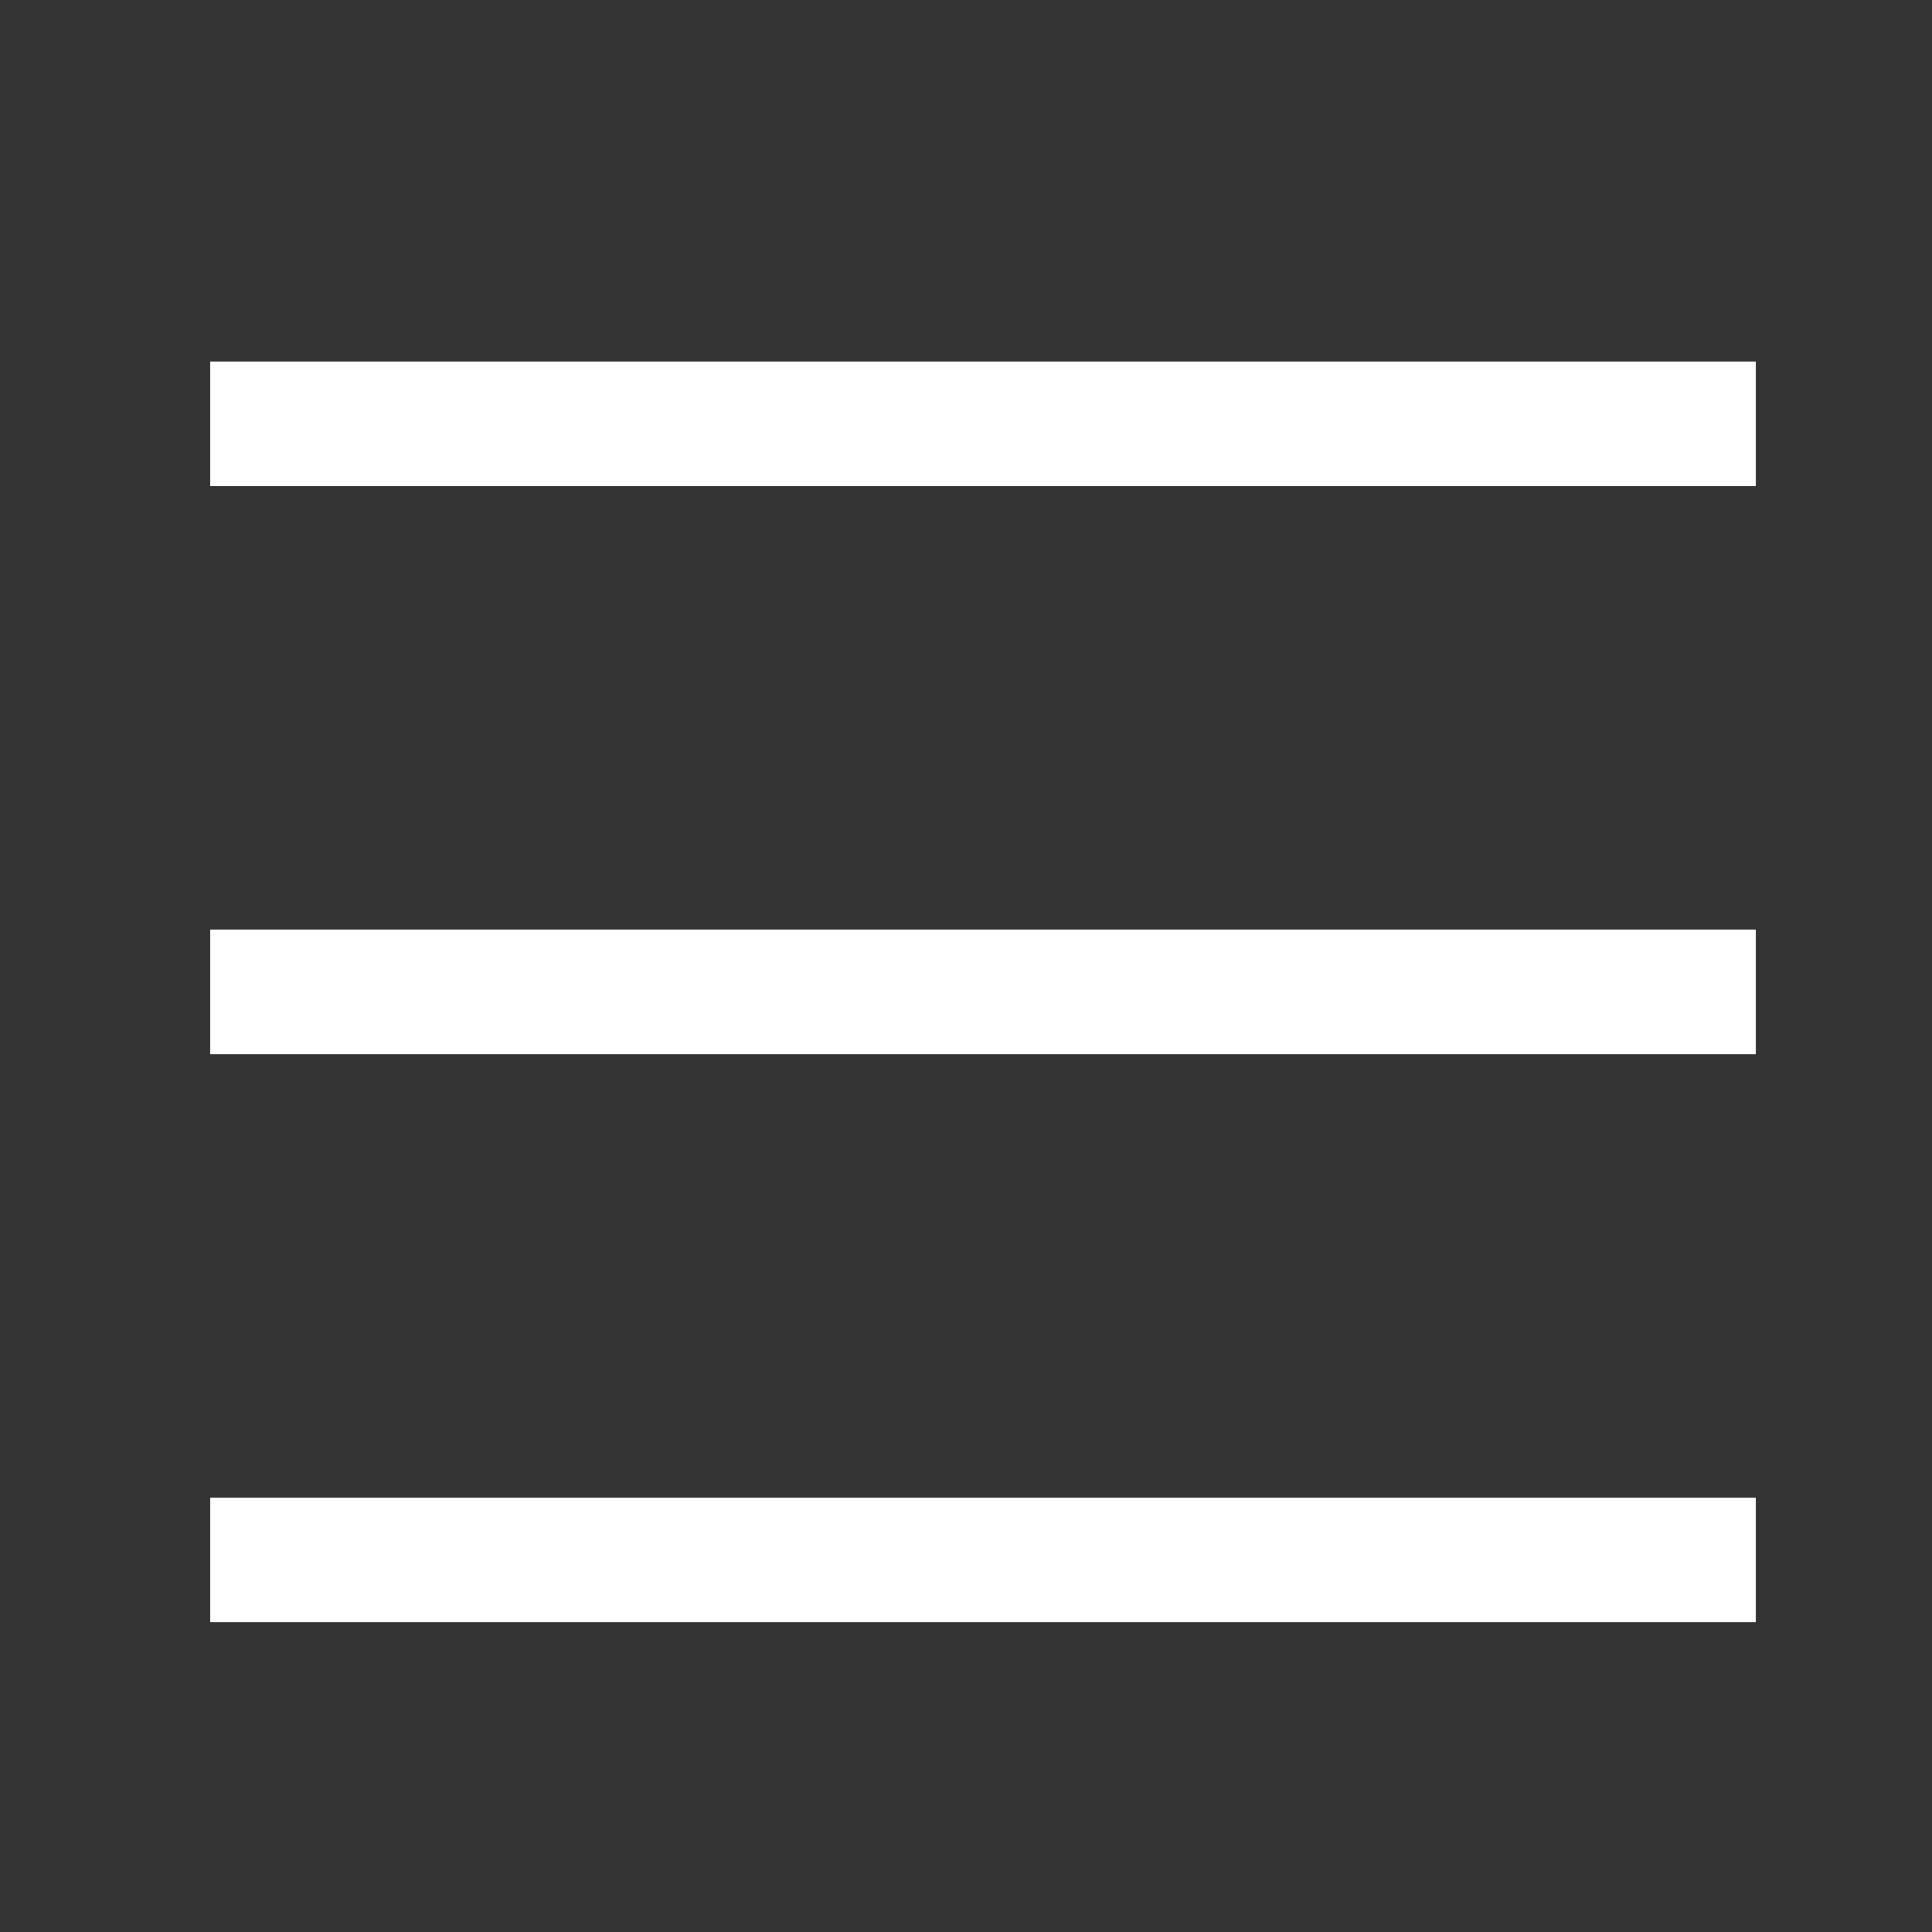
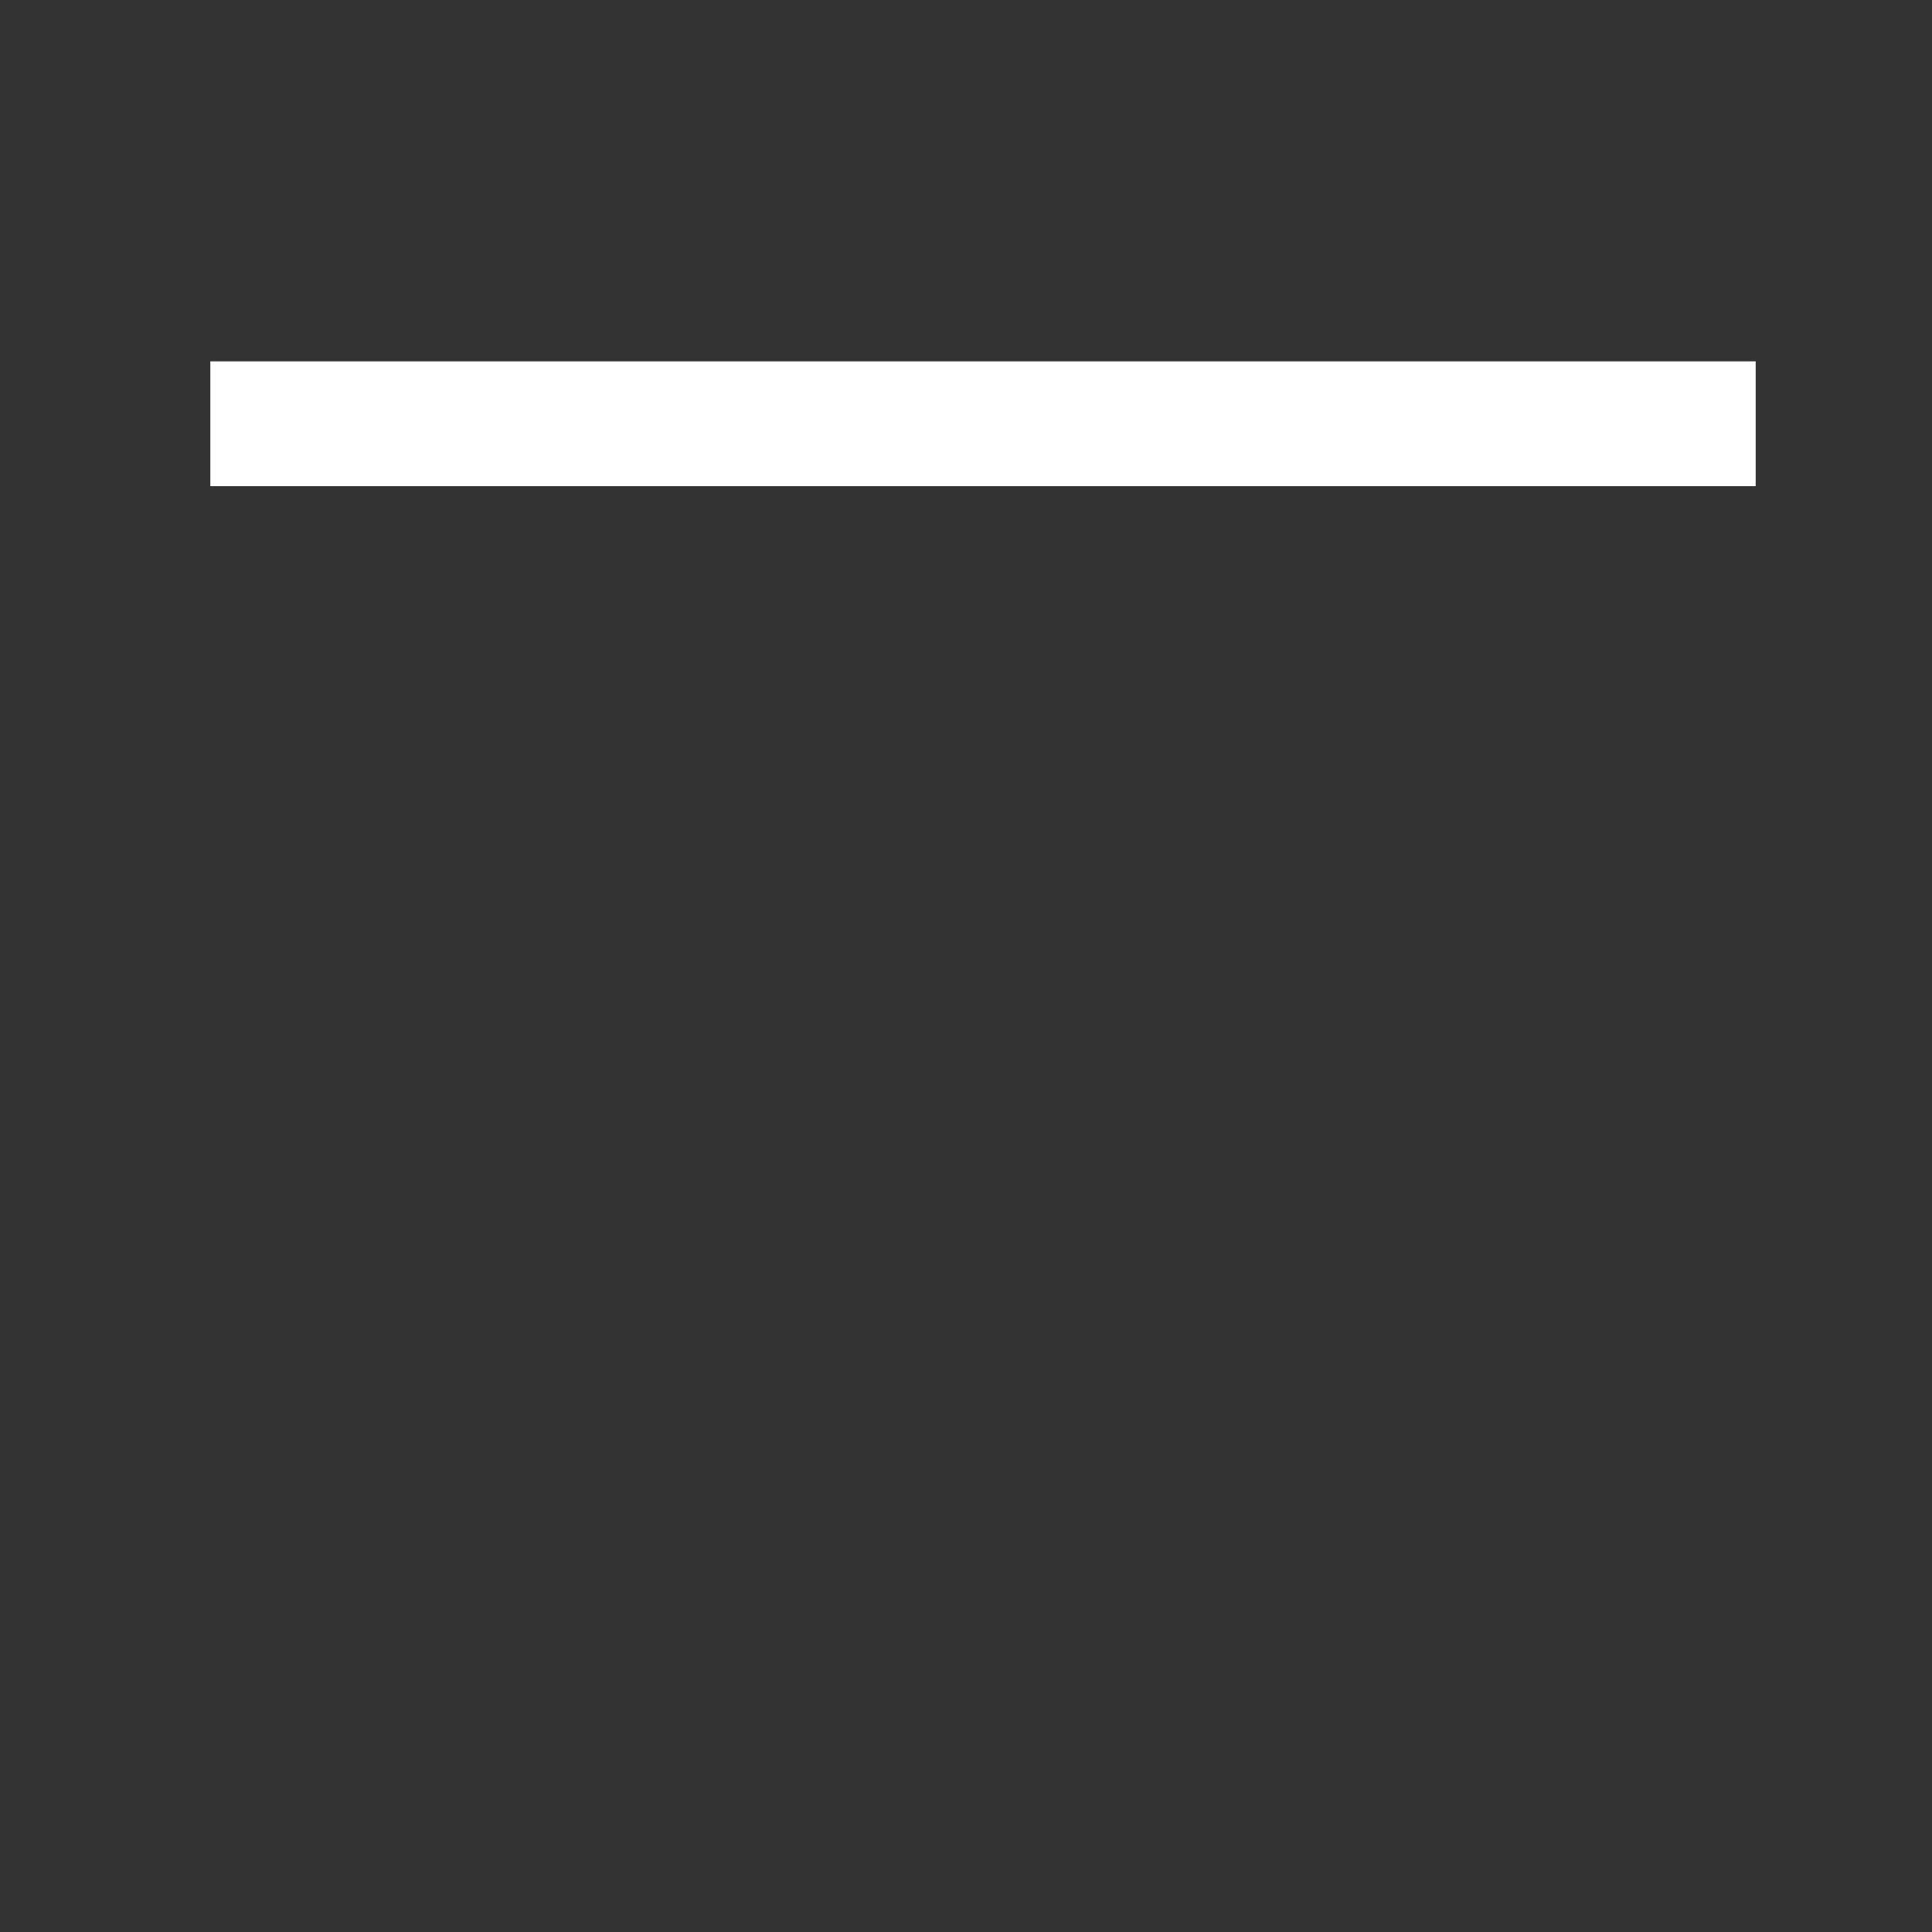
<svg xmlns="http://www.w3.org/2000/svg" version="1.1" x="0px" y="0px" width="128px" height="128px" viewBox="-13.934 -23.941 128 128" enable-background="new -13.934 -23.941 128 128" xml:space="preserve">
  <rect x="-13.934" y="-23.941" width="128" height="128" fill="#333333" stroke="none" />
  <defs>
</defs>
  <rect fill="#FFFFFF" width="102.385" height="8.266" />
-   <rect y="37.633" fill="#FFFFFF" width="102.385" height="8.271" />
-   <rect y="75.27" fill="#FFFFFF" width="102.385" height="8.264" />
</svg>